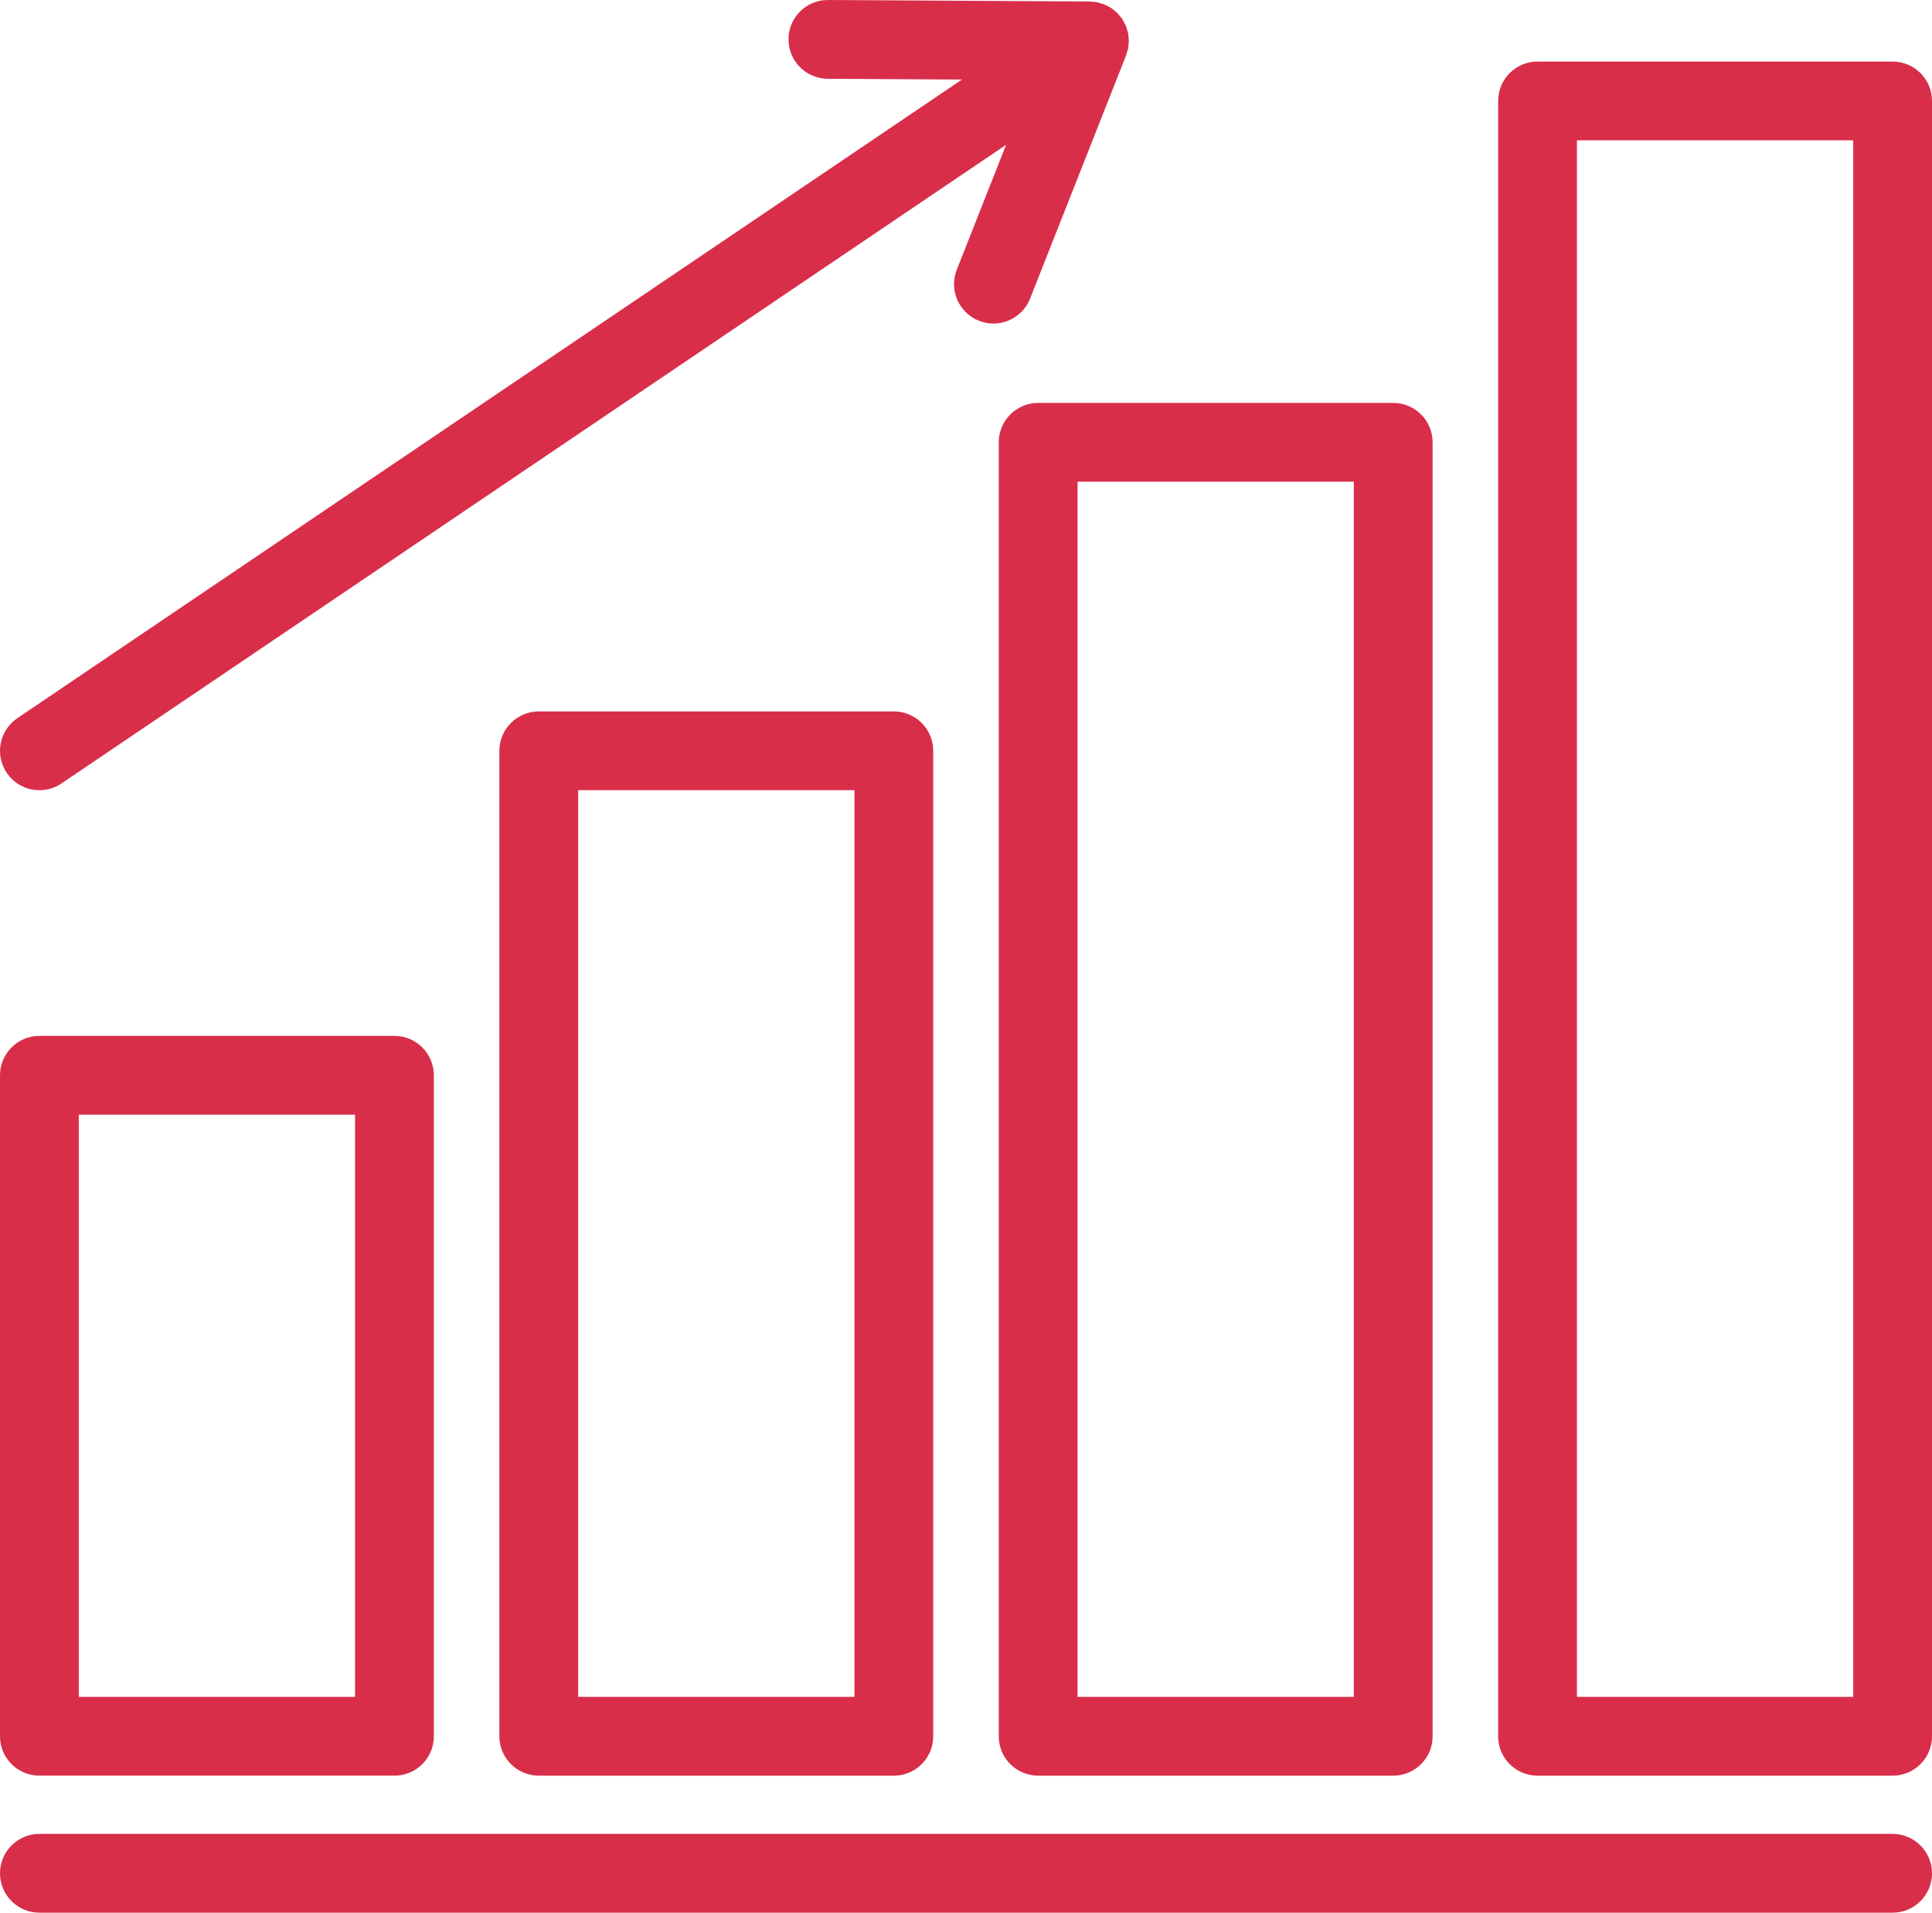
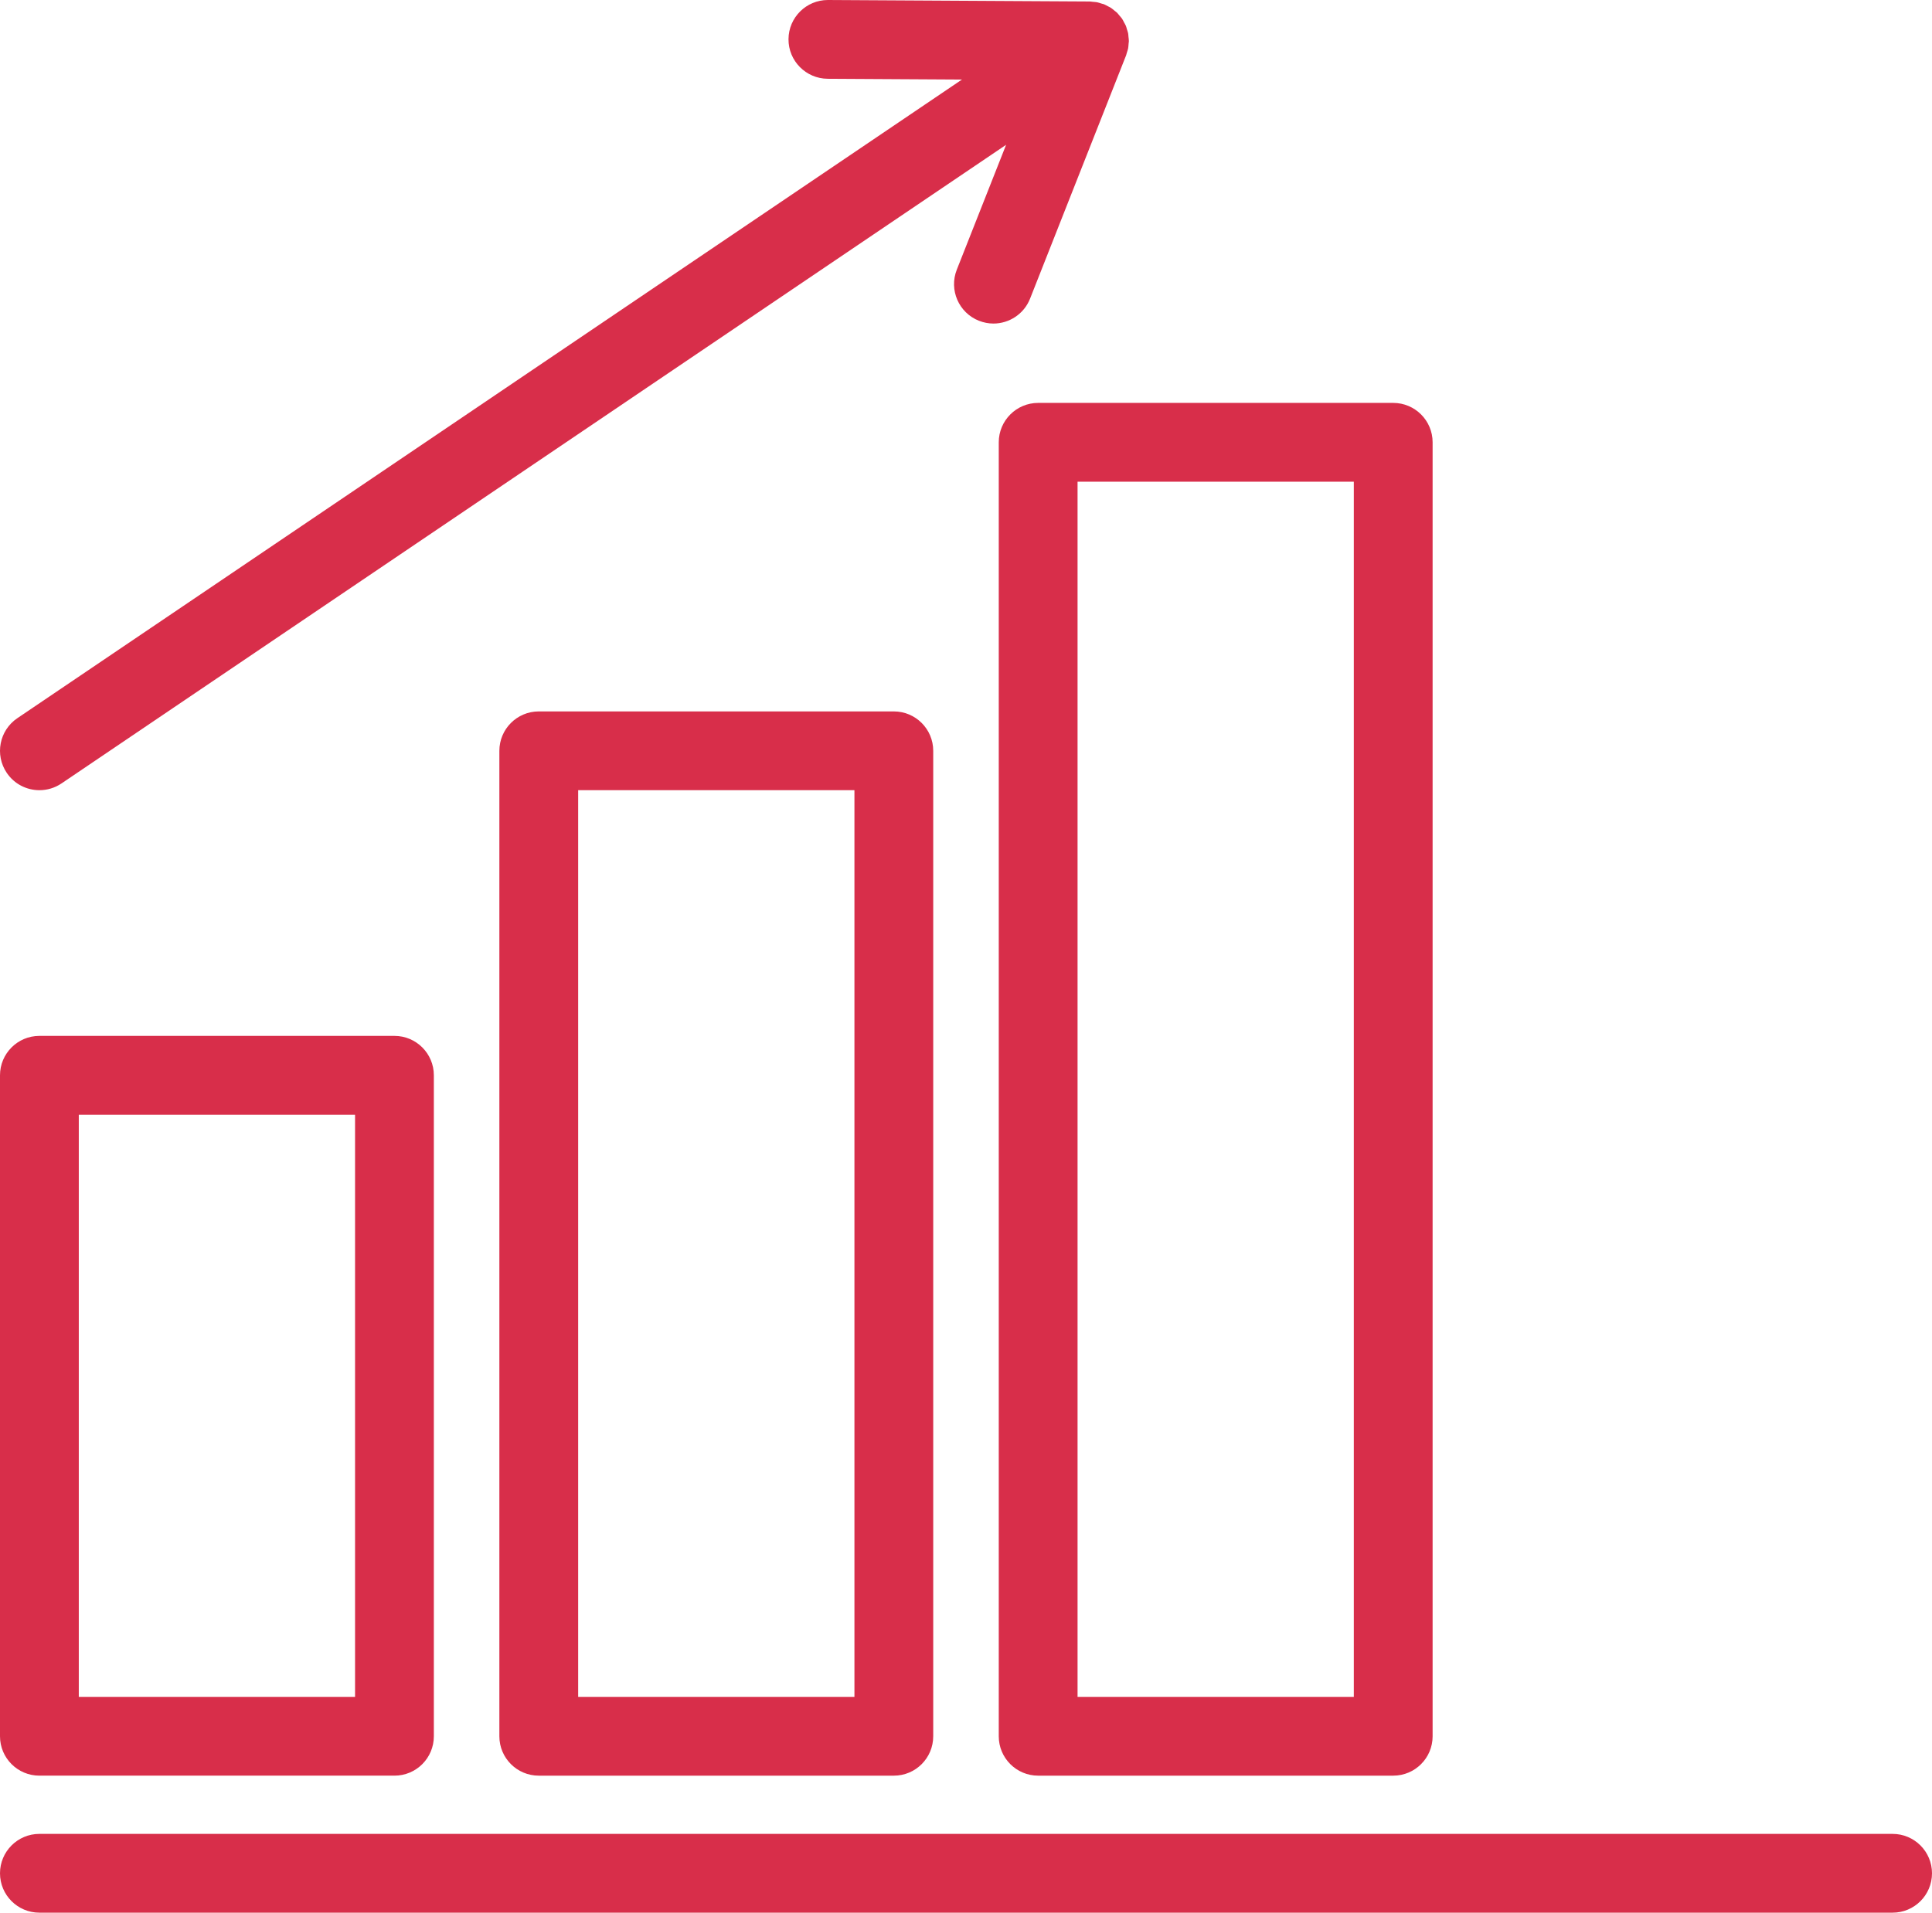
<svg xmlns="http://www.w3.org/2000/svg" version="1.1" id="Layer_1" x="0px" y="0px" viewBox="0 0 243.891 241.507" enable-background="new 0 0 243.891 241.507" xml:space="preserve">
  <g>
    <path fill="#D82E4A" d="M4.973,224.207h44.822c2.746,0,4.973-2.224,4.973-4.973v-83.462c0-2.744-2.227-4.973-4.973-4.973H4.973   C2.227,130.8,0,133.028,0,135.773v83.462C0,221.983,2.227,224.207,4.973,224.207z M9.947,140.746h34.875v73.515H9.947V140.746z" />
    <path fill="#D82E4A" d="M68.012,89.829c-2.743,0-4.973,2.229-4.973,4.973v124.433c0,2.749,2.229,4.973,4.973,4.973h44.822   c2.749,0,4.974-2.224,4.974-4.973V94.802c0-2.744-2.225-4.973-4.974-4.973H68.012z M107.862,214.261H72.986V99.775h34.876V214.261z   " />
    <path fill="#D82E4A" d="M126.081,55.847v163.388c0,2.749,2.228,4.973,4.974,4.973h44.822c2.746,0,4.973-2.224,4.973-4.973V55.847   c0-2.744-2.227-4.973-4.973-4.973h-44.822C128.308,50.874,126.081,53.103,126.081,55.847z M136.028,60.82h34.875v153.44h-34.875   V60.82z" />
-     <path fill="#D82E4A" d="M238.917,7.772h-44.821c-2.747,0-4.974,2.228-4.974,4.973v206.49c0,2.749,2.227,4.973,4.974,4.973h44.821   c2.747,0,4.974-2.224,4.974-4.973V12.744C243.891,10,241.664,7.772,238.917,7.772z M233.945,214.261h-34.876V17.718h34.876V214.261   z" />
    <path fill="#D82E4A" d="M0.855,97.59c0.962,1.423,2.525,2.186,4.123,2.186c0.957,0,1.929-0.277,2.78-0.85l119.25-80.643   l-6.224,15.768c-1.008,2.554,0.245,5.444,2.8,6.454c0.6,0.233,1.217,0.35,1.824,0.35c1.981,0,3.855-1.194,4.628-3.152   l12.107-30.679c0.003-0.003,0.003-0.003,0.003-0.005l0.012-0.029c0.034-0.088,0.047-0.175,0.073-0.263   c0.017-0.046,0.026-0.092,0.041-0.136c0.046-0.15,0.1-0.291,0.131-0.446c0.005-0.027,0.01-0.054,0.015-0.078   c0.029-0.155,0.032-0.311,0.047-0.466c0.005-0.049,0.01-0.098,0.012-0.144c0.008-0.09,0.029-0.175,0.029-0.265   c0-0.005-0.003-0.01-0.003-0.018c0-0.023-0.002-0.048-0.002-0.072c-0.003-0.158-0.029-0.313-0.046-0.469   c-0.015-0.146-0.015-0.294-0.044-0.442c-0.005-0.02-0.013-0.038-0.017-0.058c-0.032-0.15-0.088-0.292-0.134-0.438   c-0.044-0.145-0.073-0.296-0.132-0.438c-0.007-0.017-0.02-0.033-0.026-0.048c-0.054-0.132-0.134-0.248-0.199-0.374   c-0.08-0.15-0.148-0.307-0.243-0.447c-0.002-0.005-0.004-0.01-0.007-0.015c-0.002-0.005-0.007-0.007-0.012-0.015   c-0.093-0.136-0.209-0.252-0.313-0.378c-0.095-0.112-0.18-0.233-0.282-0.336c-0.012-0.015-0.021-0.028-0.036-0.041   c-0.085-0.085-0.184-0.144-0.274-0.221c-0.026-0.024-0.056-0.044-0.082-0.068c-0.119-0.092-0.229-0.199-0.355-0.281   c-0.018-0.015-0.032-0.029-0.052-0.039c-0.121-0.083-0.257-0.136-0.386-0.204c-0.141-0.072-0.277-0.158-0.425-0.219   c-0.02-0.01-0.039-0.02-0.061-0.029c-0.005-0.002-0.01-0.004-0.018-0.01c-0.087-0.033-0.18-0.043-0.267-0.072   c-0.039-0.015-0.075-0.024-0.112-0.034c-0.155-0.049-0.306-0.105-0.469-0.136c-0.026-0.008-0.053-0.01-0.082-0.015   c-0.129-0.024-0.258-0.024-0.386-0.039c-0.052-0.005-0.103-0.01-0.153-0.015c-0.112-0.01-0.216-0.034-0.33-0.034L104.539,0   c-0.01,0-0.017,0-0.029,0c-2.729,0-4.954,2.205-4.971,4.944c-0.017,2.744,2.197,4.983,4.946,5.003l16.95,0.097L2.188,90.684   C-0.087,92.224-0.685,95.312,0.855,97.59z" />
    <path fill="#D82E4A" d="M238.917,231.561H4.973c-2.746,0-4.973,2.229-4.973,4.973c0,2.749,2.227,4.974,4.973,4.974h233.944   c2.747,0,4.974-2.225,4.974-4.974C243.891,233.789,241.664,231.561,238.917,231.561z" />
  </g>
</svg>